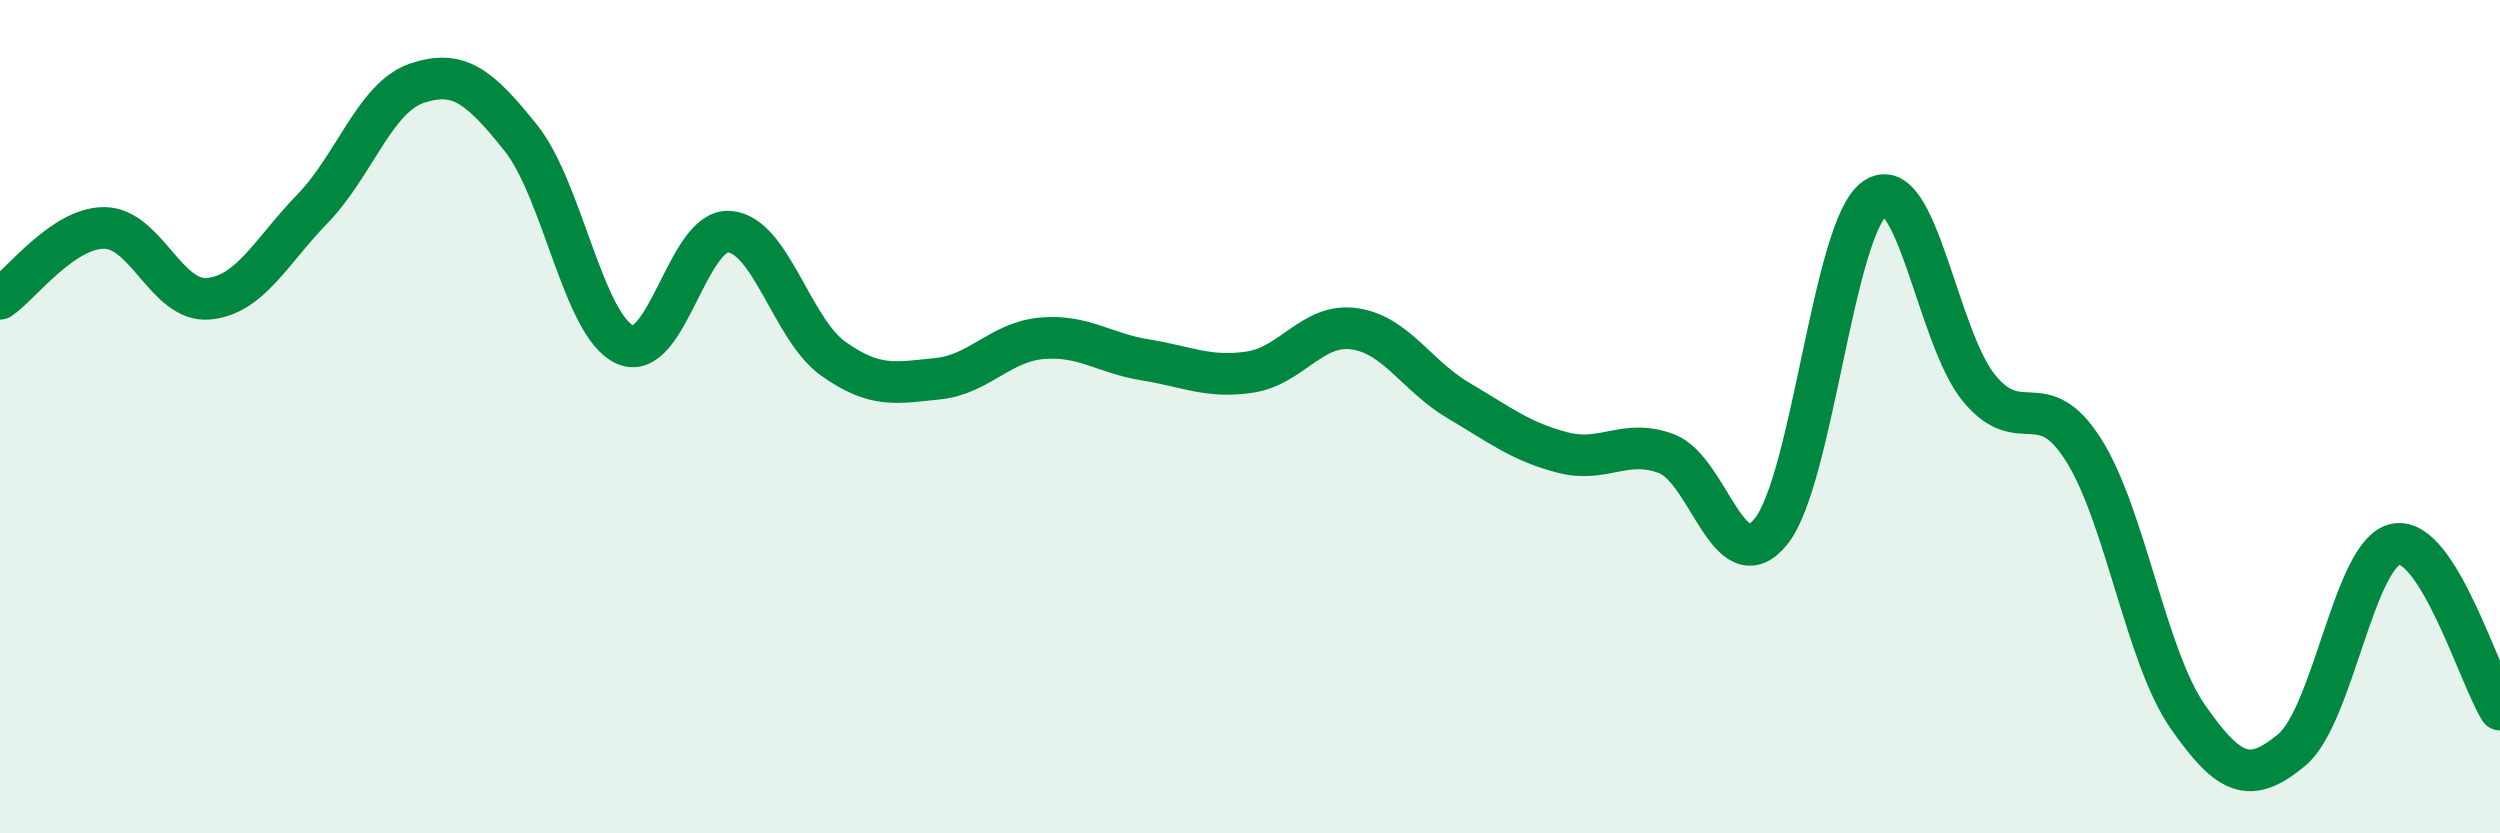
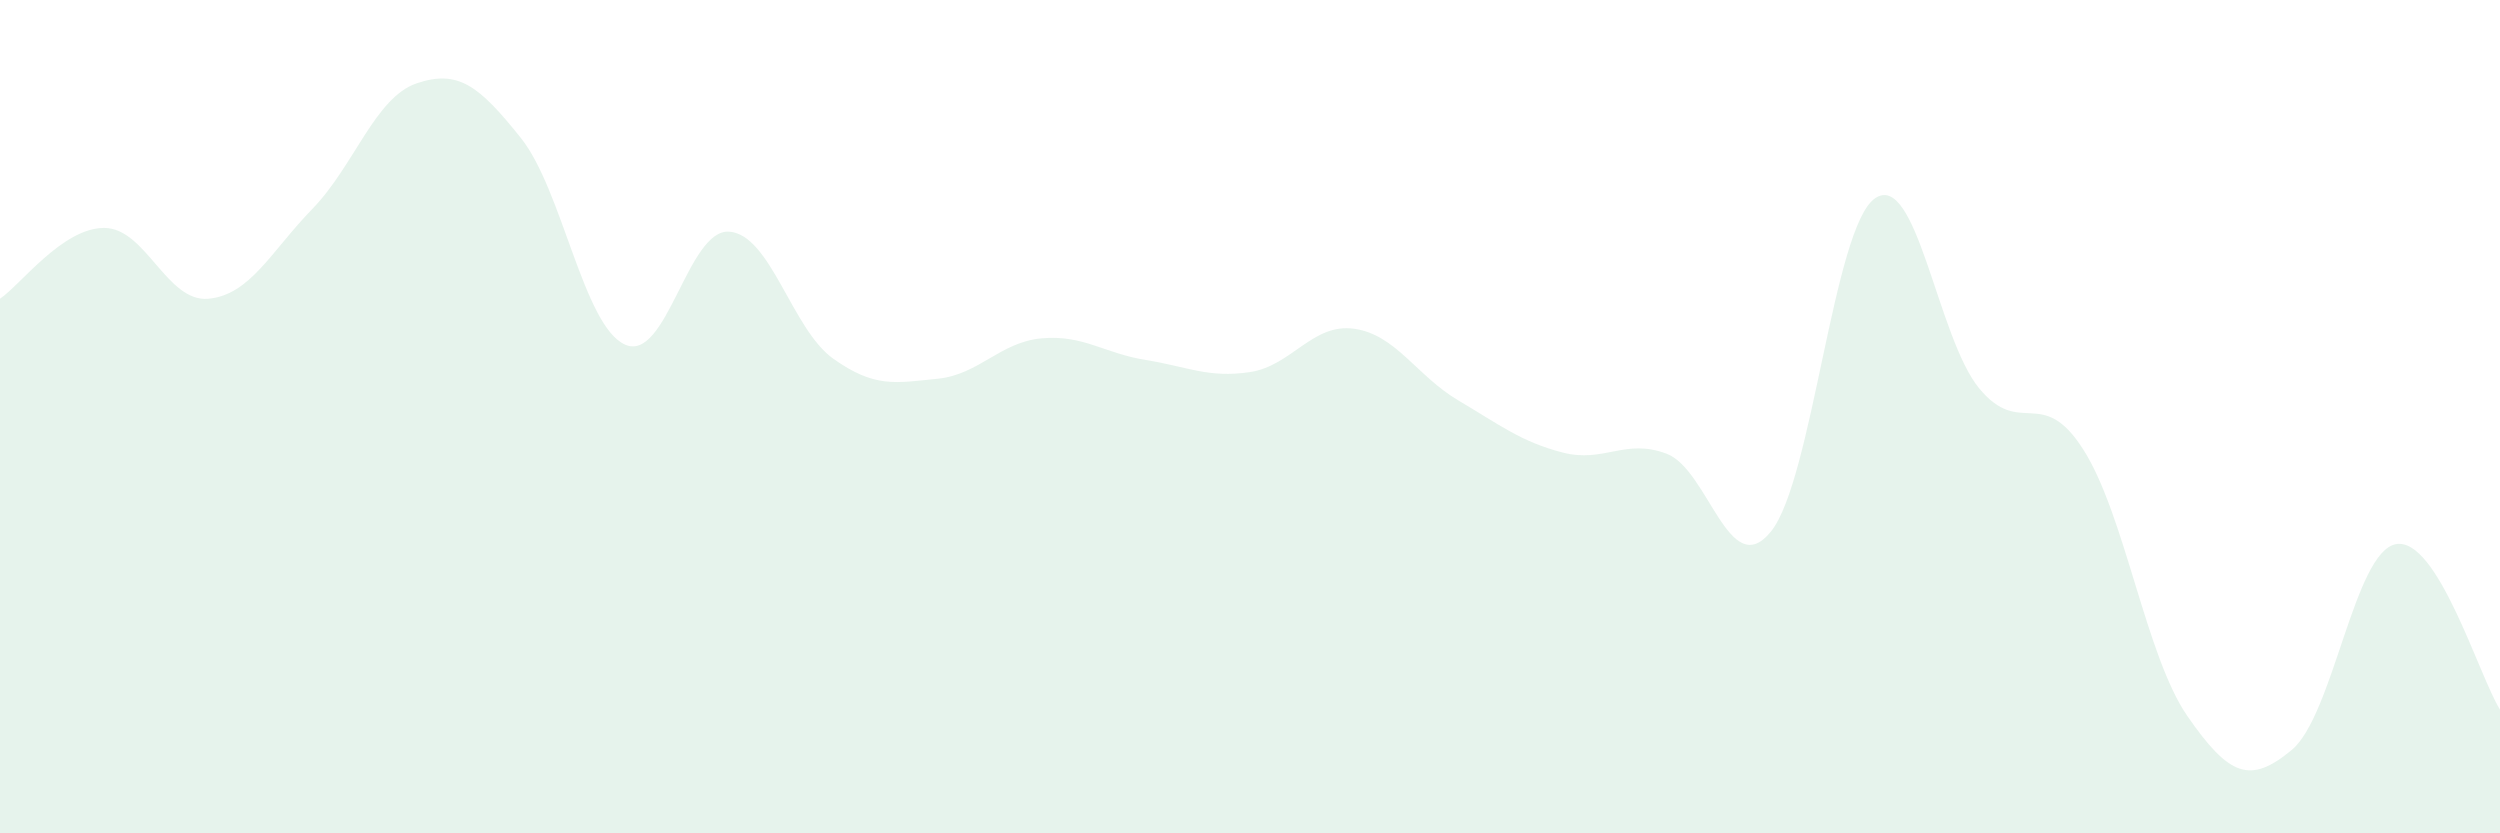
<svg xmlns="http://www.w3.org/2000/svg" width="60" height="20" viewBox="0 0 60 20">
  <path d="M 0,7.17 C 0.5,6.83 1.5,5.47 2.5,5.47 C 3.5,5.47 4,7.26 5,7.17 C 6,7.08 6.5,6.04 7.5,5.01 C 8.5,3.98 9,2.34 10,2 C 11,1.66 11.5,2.06 12.5,3.31 C 13.5,4.56 14,7.82 15,8.27 C 16,8.72 16.5,5.49 17.5,5.56 C 18.5,5.63 19,7.9 20,8.61 C 21,9.32 21.5,9.19 22.5,9.09 C 23.5,8.99 24,8.21 25,8.12 C 26,8.03 26.5,8.48 27.5,8.64 C 28.5,8.8 29,9.08 30,8.93 C 31,8.78 31.5,7.75 32.5,7.89 C 33.5,8.03 34,9.02 35,9.61 C 36,10.2 36.5,10.6 37.5,10.86 C 38.5,11.12 39,10.51 40,10.89 C 41,11.27 41.5,13.99 42.5,12.76 C 43.5,11.53 44,5.45 45,4.76 C 46,4.07 46.5,8.11 47.5,9.32 C 48.5,10.53 49,9.22 50,10.79 C 51,12.36 51.5,15.75 52.5,17.19 C 53.5,18.63 54,18.83 55,18 C 56,17.17 56.5,13.25 57.5,13.06 C 58.5,12.87 59.5,16.24 60,17.03L60 20L0 20Z" fill="#008740" opacity="0.1" stroke-linecap="round" stroke-linejoin="round" />
-   <path d="M 0,7.17 C 0.5,6.83 1.5,5.47 2.5,5.47 C 3.5,5.47 4,7.26 5,7.17 C 6,7.08 6.5,6.04 7.5,5.01 C 8.5,3.98 9,2.34 10,2 C 11,1.66 11.5,2.06 12.5,3.31 C 13.5,4.56 14,7.82 15,8.27 C 16,8.72 16.5,5.49 17.5,5.56 C 18.5,5.63 19,7.9 20,8.61 C 21,9.32 21.5,9.19 22.5,9.09 C 23.5,8.99 24,8.21 25,8.12 C 26,8.03 26.5,8.48 27.5,8.64 C 28.5,8.8 29,9.08 30,8.93 C 31,8.78 31.5,7.75 32.5,7.89 C 33.5,8.03 34,9.02 35,9.61 C 36,10.2 36.5,10.6 37.5,10.86 C 38.5,11.12 39,10.51 40,10.89 C 41,11.27 41.5,13.99 42.5,12.76 C 43.5,11.53 44,5.45 45,4.76 C 46,4.07 46.5,8.11 47.5,9.32 C 48.5,10.53 49,9.22 50,10.79 C 51,12.36 51.5,15.75 52.5,17.19 C 53.5,18.63 54,18.83 55,18 C 56,17.17 56.5,13.25 57.5,13.06 C 58.5,12.87 59.5,16.24 60,17.03" stroke="#008740" stroke-width="1" fill="none" stroke-linecap="round" stroke-linejoin="round" />
</svg>